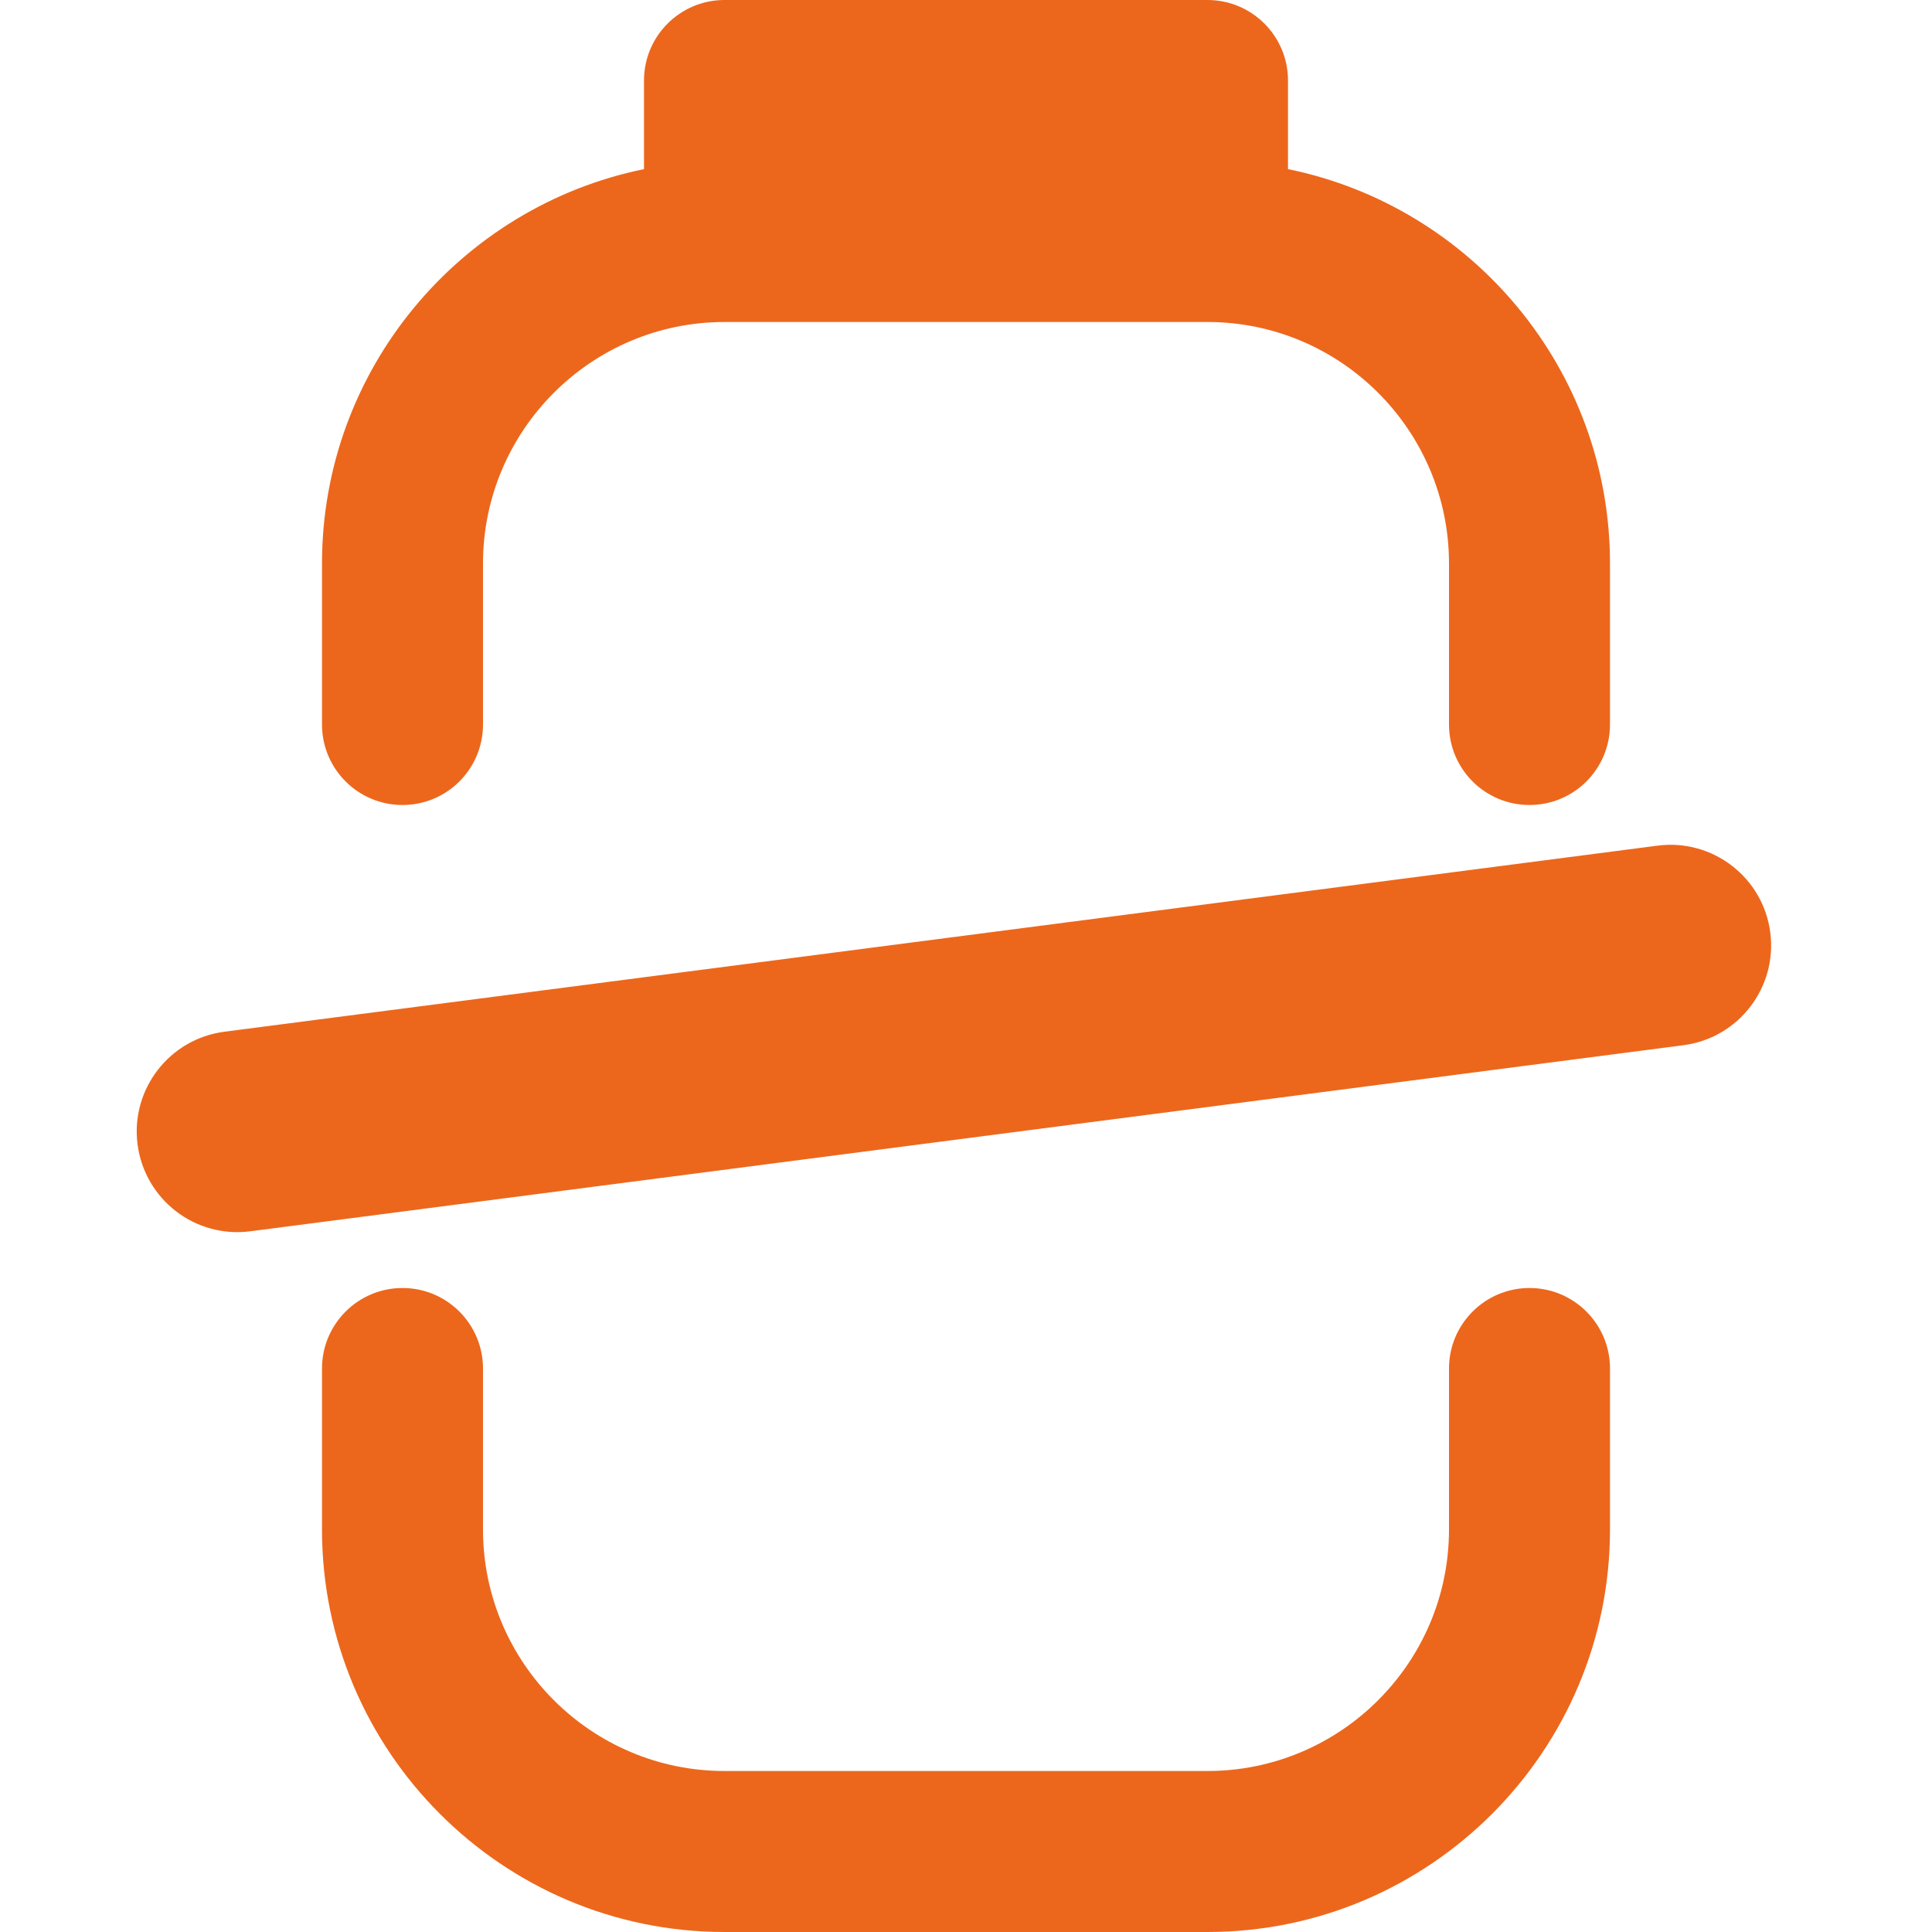
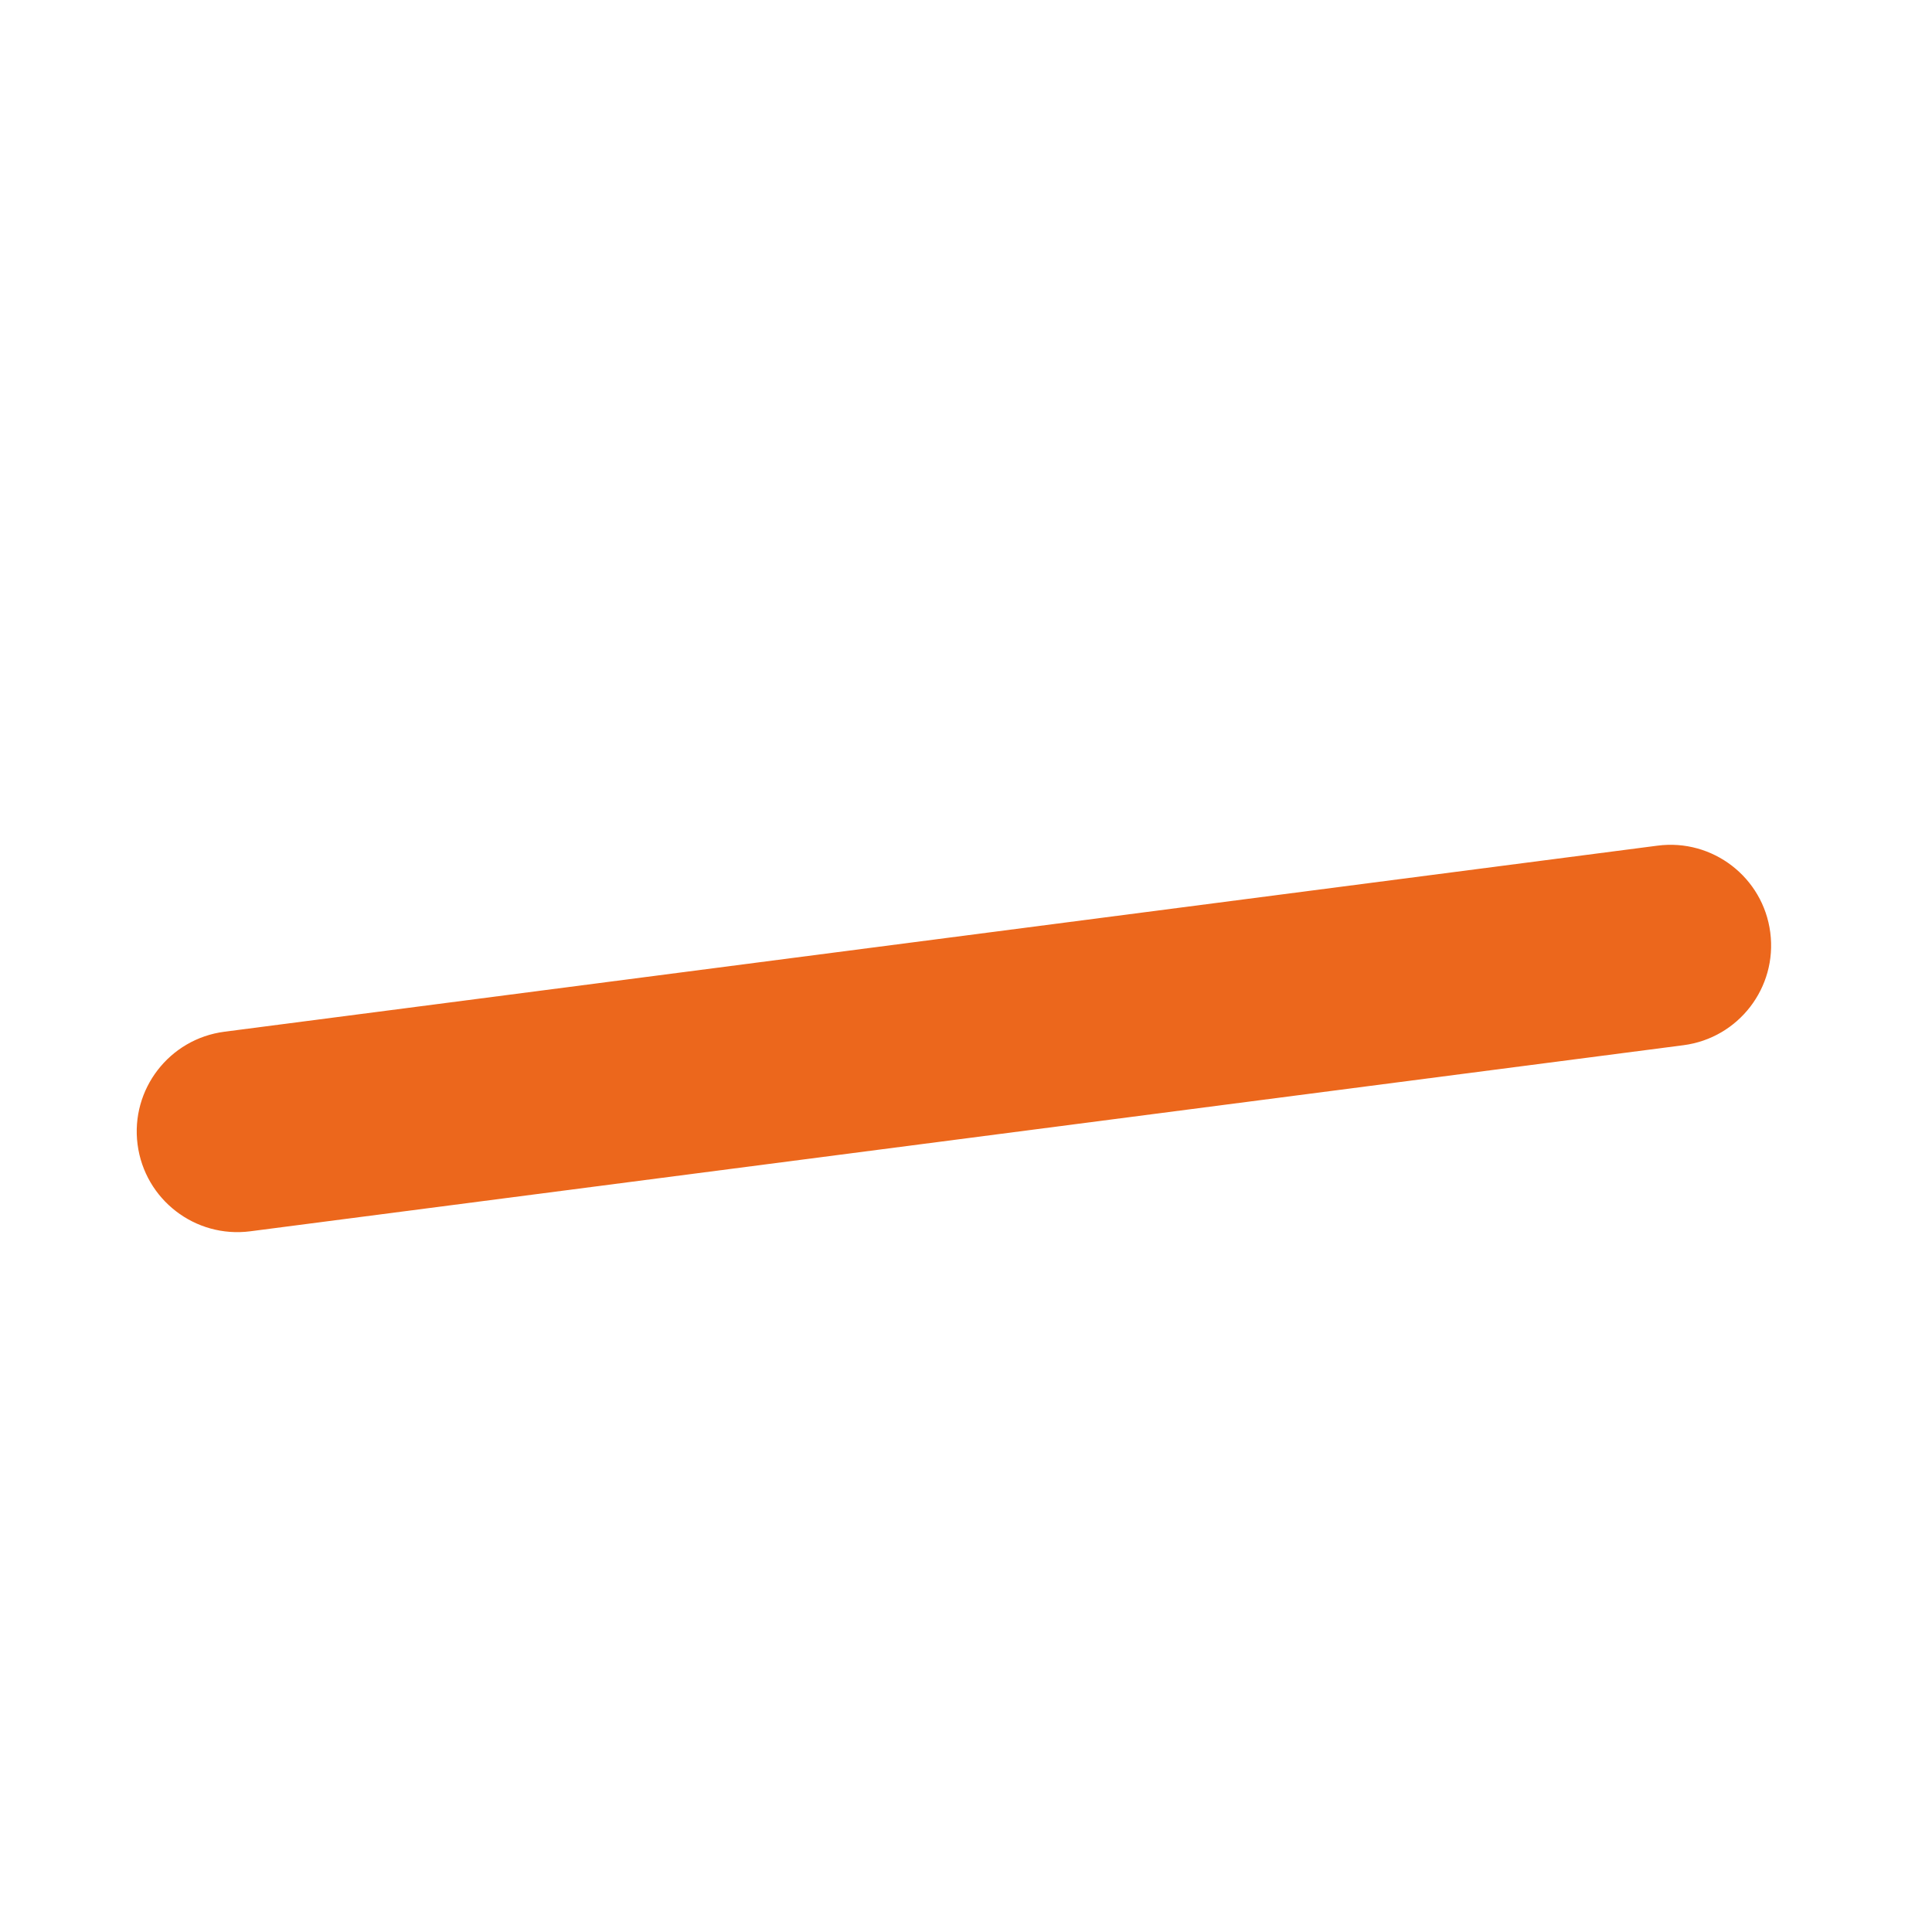
<svg xmlns="http://www.w3.org/2000/svg" width="48" height="48" viewBox="0 0 48 48" fill="none">
-   <path d="M38 32C39.104 32 40 32.896 40 34V38C40 43.514 35.514 48 30 48H18C12.486 48 8 43.514 8 38V34C8 32.896 8.896 32 10 32C11.104 32 12 32.896 12 34V38C12 41.308 14.692 44 18 44H30C33.308 44 36 41.308 36 38V34C36 32.896 36.896 32 38 32ZM16 2V4.202C11.442 5.132 8 9.172 8 14V18C8 19.106 8.896 20 10 20C11.104 20 12 19.106 12 18V14C12 10.692 14.692 8 18 8H30C33.308 8 36 10.692 36 14V18C36 19.106 36.896 20 38 20C39.104 20 40 19.106 40 18V14C40 9.172 36.558 5.13 32 4.202V2C32 0.896 31.104 0 30 0H18C16.896 0 16 0.896 16 2Z" fill="#EC671C" />
  <path fill-rule="evenodd" clip-rule="evenodd" d="M43.982 23.167C44.16 24.536 43.194 25.79 41.825 25.968L6.219 30.591C4.85 30.769 3.596 29.803 3.418 28.434C3.24 27.065 4.206 25.811 5.575 25.633L41.181 21.01C42.55 20.832 43.805 21.798 43.982 23.167Z" fill="#EC671C" />
</svg>